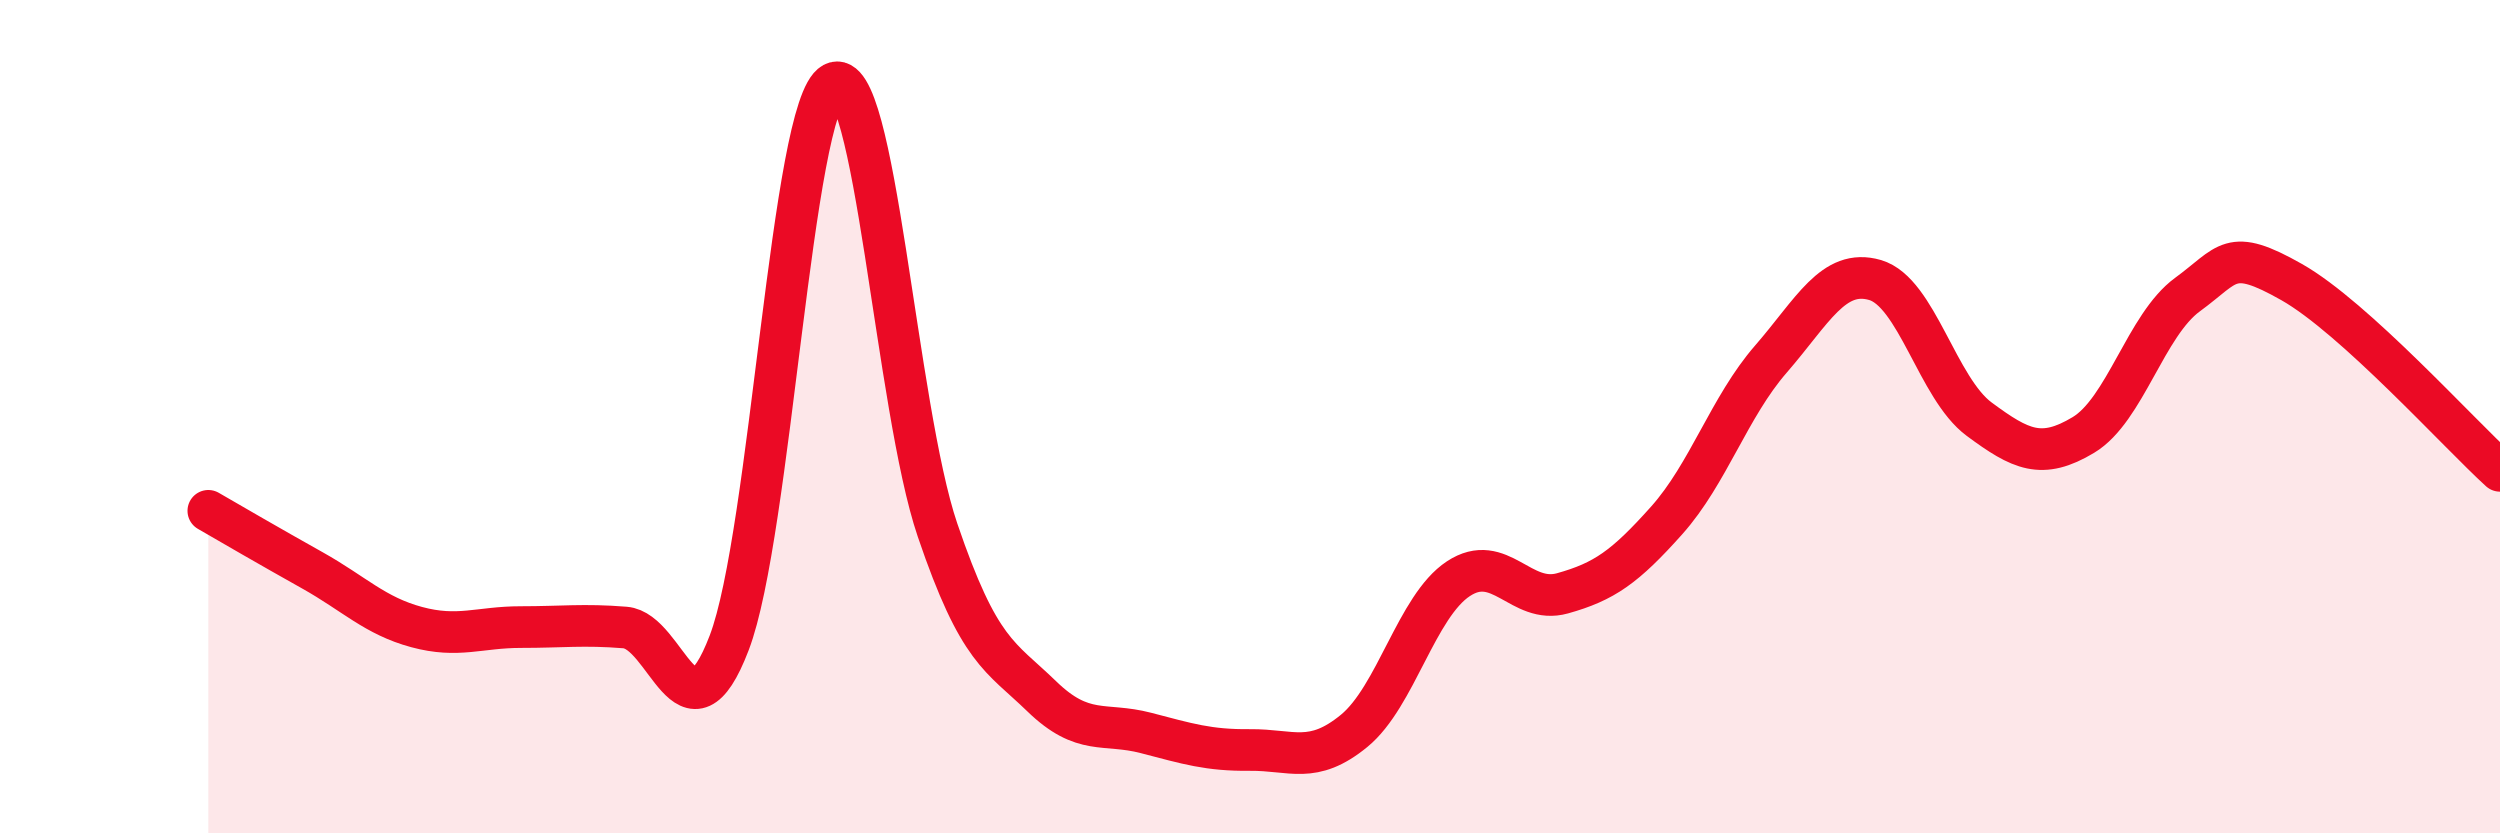
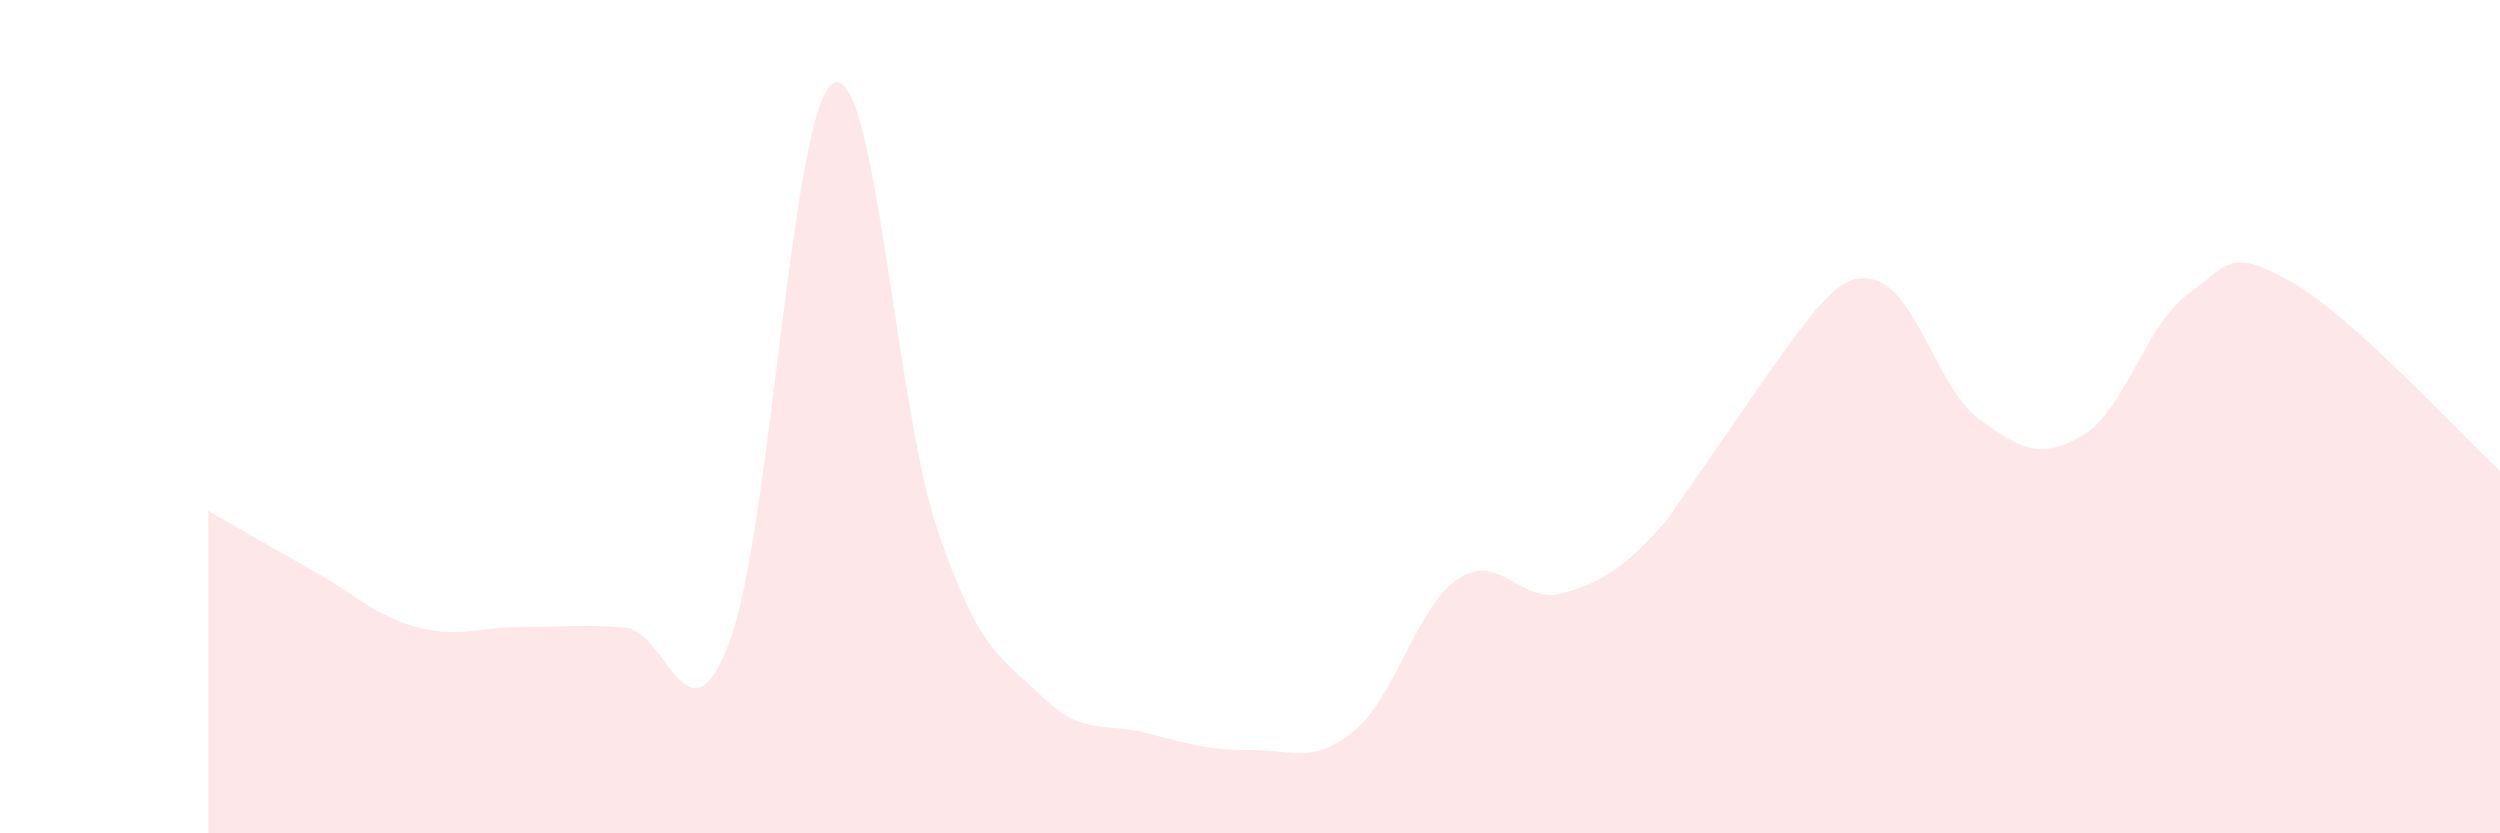
<svg xmlns="http://www.w3.org/2000/svg" width="60" height="20" viewBox="0 0 60 20">
-   <path d="M 5,12.26 C 5.5,12.55 6.5,13.13 7.5,13.69 C 8.5,14.25 9,14.78 10,15.05 C 11,15.32 11.5,15.05 12.5,15.05 C 13.5,15.05 14,14.98 15,15.06 C 16,15.14 16.5,18.04 17.5,15.43 C 18.5,12.82 19,2.54 20,2 C 21,1.46 21.5,9.78 22.5,12.72 C 23.5,15.66 24,15.74 25,16.71 C 26,17.68 26.5,17.33 27.5,17.59 C 28.5,17.85 29,18.01 30,18 C 31,17.99 31.5,18.36 32.5,17.54 C 33.5,16.72 34,14.55 35,13.89 C 36,13.23 36.5,14.52 37.5,14.24 C 38.5,13.96 39,13.61 40,12.49 C 41,11.37 41.5,9.77 42.5,8.62 C 43.5,7.47 44,6.43 45,6.72 C 46,7.01 46.5,9.32 47.5,10.06 C 48.5,10.8 49,11.04 50,10.44 C 51,9.84 51.5,7.8 52.5,7.07 C 53.5,6.34 53.5,5.92 55,6.77 C 56.5,7.62 59,10.39 60,11.3L60 20L5 20Z" fill="#EB0A25" opacity="0.1" stroke-linecap="round" stroke-linejoin="round" />
-   <path d="M 5,12.26 C 5.5,12.55 6.5,13.13 7.5,13.69 C 8.5,14.25 9,14.78 10,15.05 C 11,15.32 11.5,15.05 12.5,15.05 C 13.5,15.05 14,14.98 15,15.06 C 16,15.14 16.5,18.04 17.5,15.43 C 18.5,12.82 19,2.54 20,2 C 21,1.46 21.5,9.78 22.5,12.72 C 23.5,15.66 24,15.74 25,16.71 C 26,17.68 26.5,17.33 27.5,17.59 C 28.5,17.85 29,18.01 30,18 C 31,17.99 31.5,18.36 32.5,17.54 C 33.5,16.72 34,14.55 35,13.89 C 36,13.23 36.5,14.52 37.5,14.24 C 38.5,13.96 39,13.61 40,12.49 C 41,11.37 41.5,9.77 42.5,8.62 C 43.5,7.47 44,6.43 45,6.72 C 46,7.01 46.5,9.32 47.5,10.06 C 48.5,10.8 49,11.04 50,10.44 C 51,9.84 51.5,7.8 52.5,7.07 C 53.5,6.34 53.5,5.92 55,6.77 C 56.5,7.62 59,10.39 60,11.3" stroke="#EB0A25" stroke-width="1" fill="none" stroke-linecap="round" stroke-linejoin="round" />
+   <path d="M 5,12.26 C 5.5,12.55 6.5,13.13 7.5,13.69 C 8.5,14.25 9,14.78 10,15.05 C 11,15.32 11.5,15.05 12.5,15.05 C 13.5,15.05 14,14.98 15,15.06 C 16,15.14 16.5,18.04 17.5,15.43 C 18.5,12.82 19,2.54 20,2 C 21,1.46 21.5,9.78 22.5,12.72 C 23.5,15.66 24,15.74 25,16.71 C 26,17.68 26.5,17.33 27.5,17.59 C 28.5,17.85 29,18.01 30,18 C 31,17.99 31.5,18.36 32.5,17.54 C 33.5,16.72 34,14.55 35,13.89 C 36,13.23 36.5,14.52 37.5,14.24 C 38.5,13.96 39,13.61 40,12.49 C 43.5,7.47 44,6.43 45,6.72 C 46,7.01 46.5,9.32 47.5,10.06 C 48.5,10.8 49,11.04 50,10.44 C 51,9.84 51.5,7.8 52.5,7.07 C 53.5,6.34 53.5,5.92 55,6.77 C 56.5,7.62 59,10.39 60,11.3L60 20L5 20Z" fill="#EB0A25" opacity="0.1" stroke-linecap="round" stroke-linejoin="round" />
</svg>